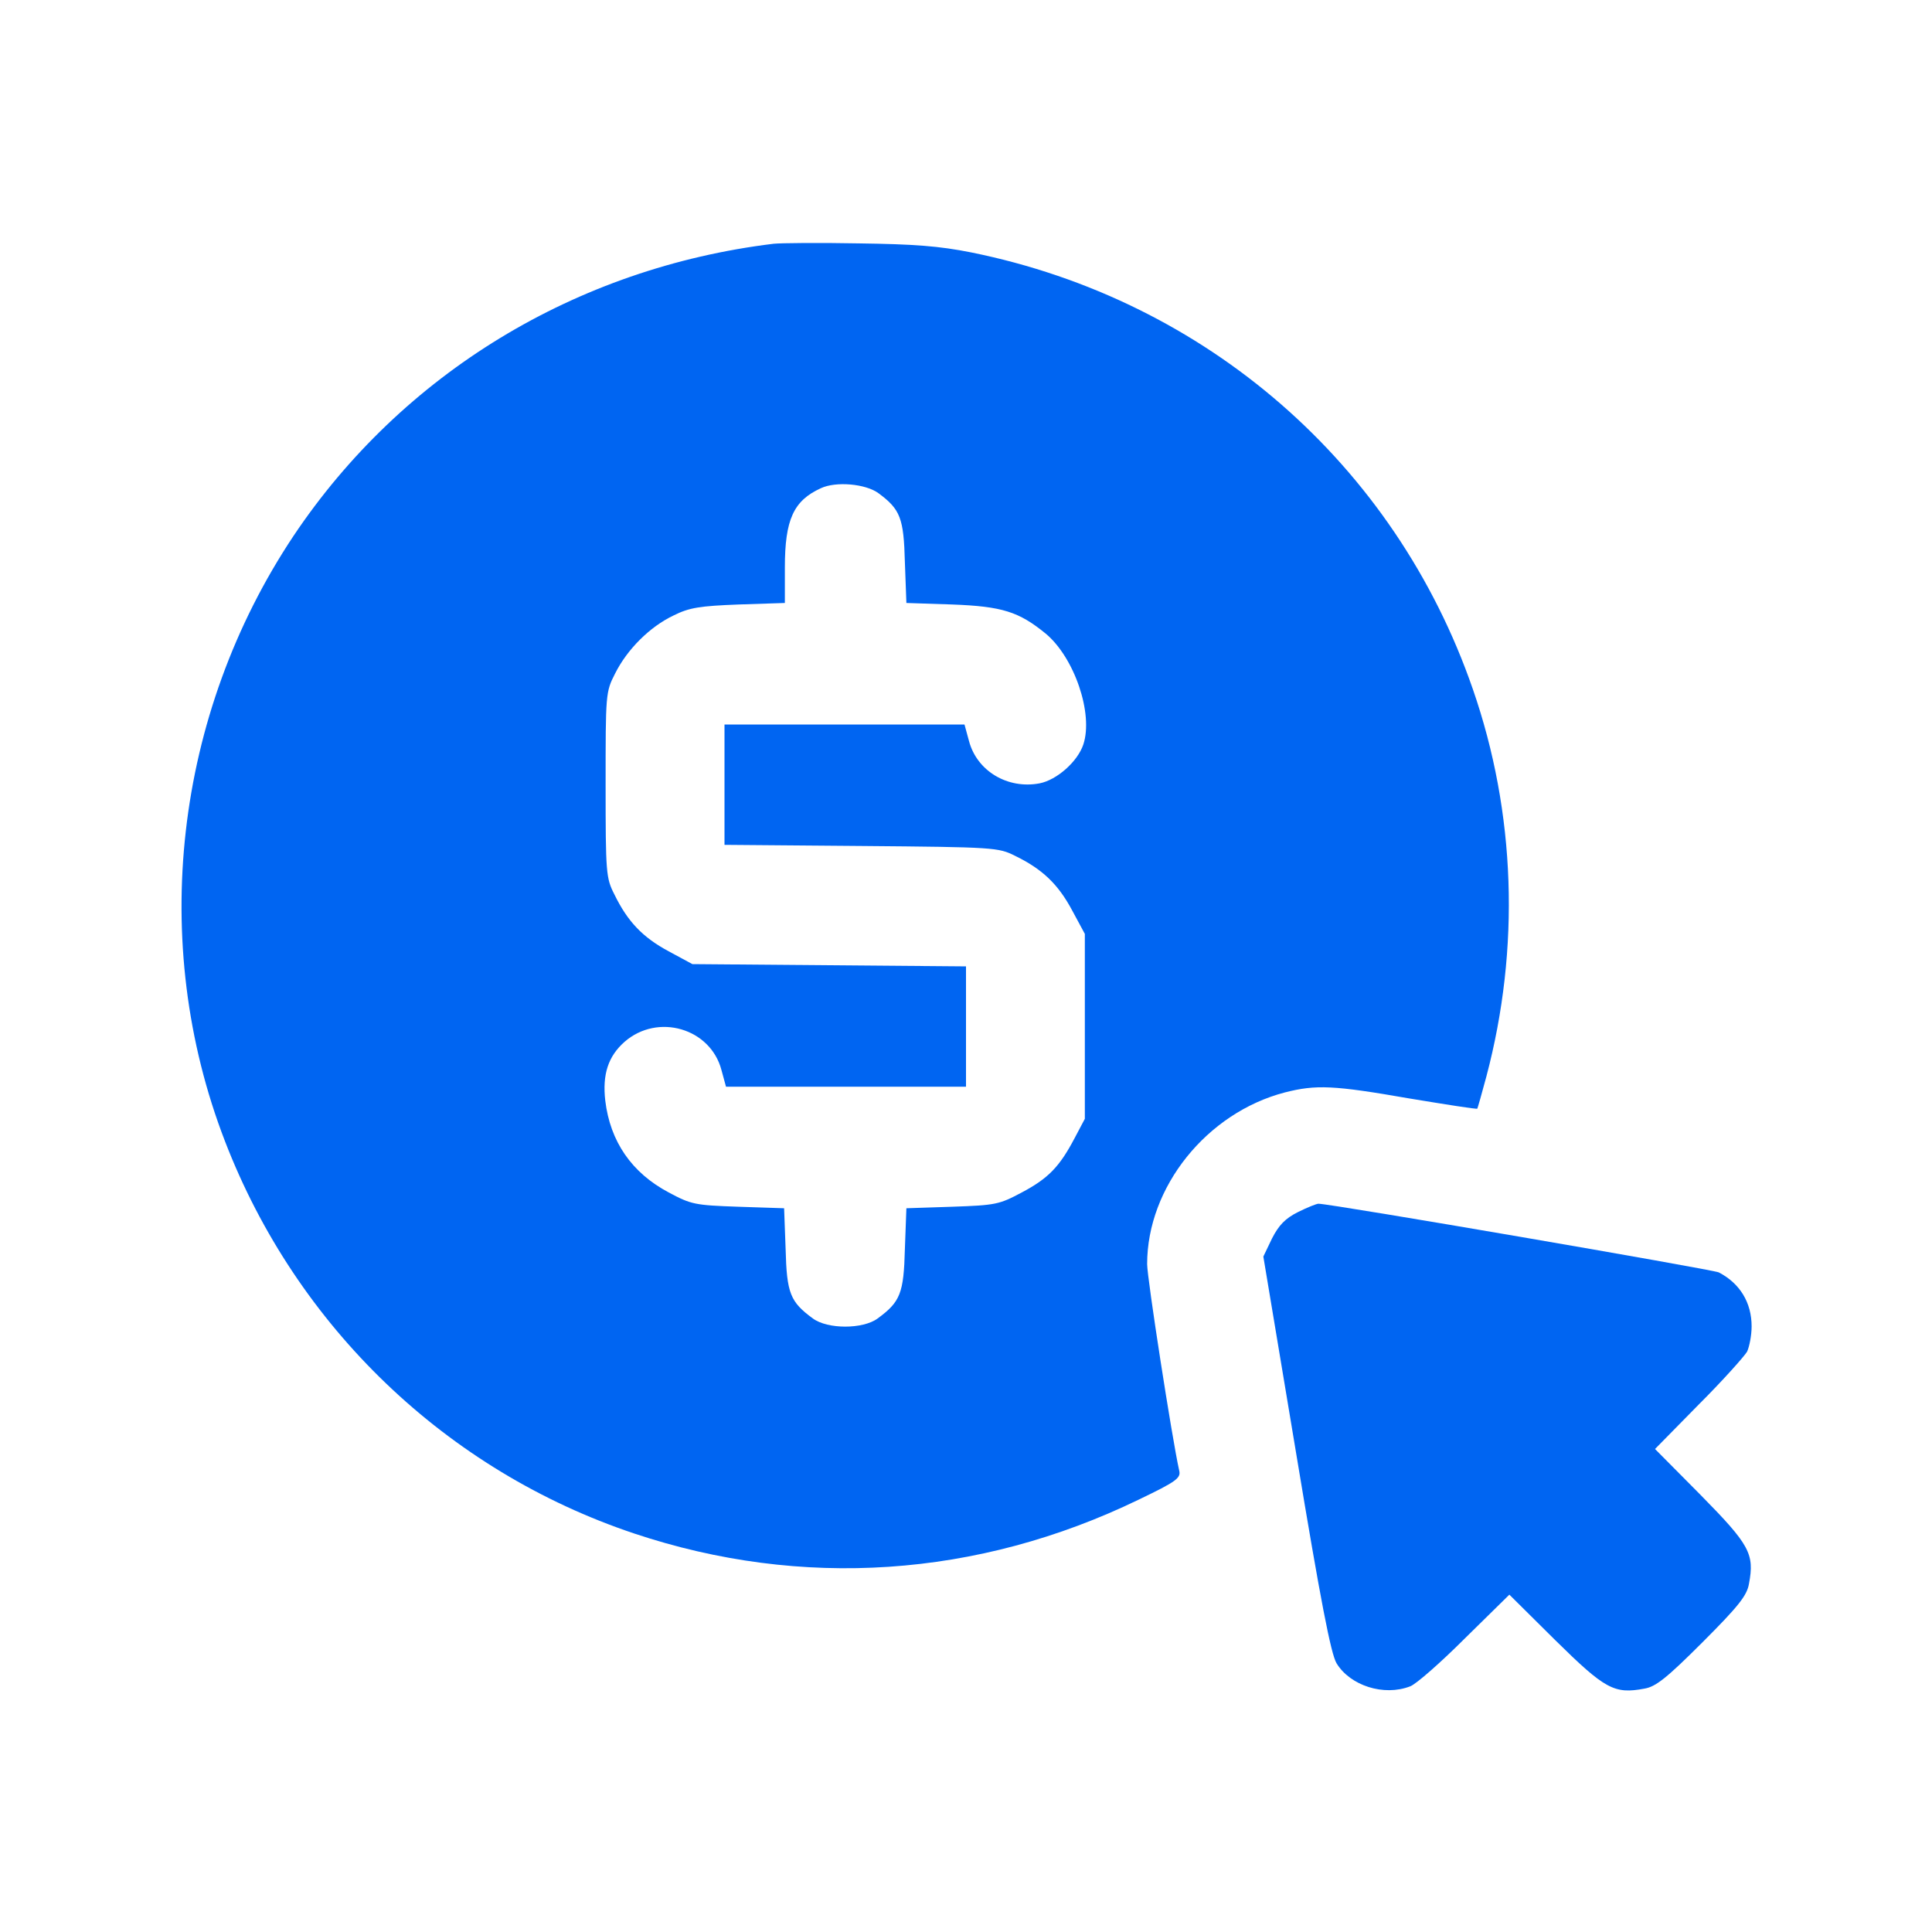
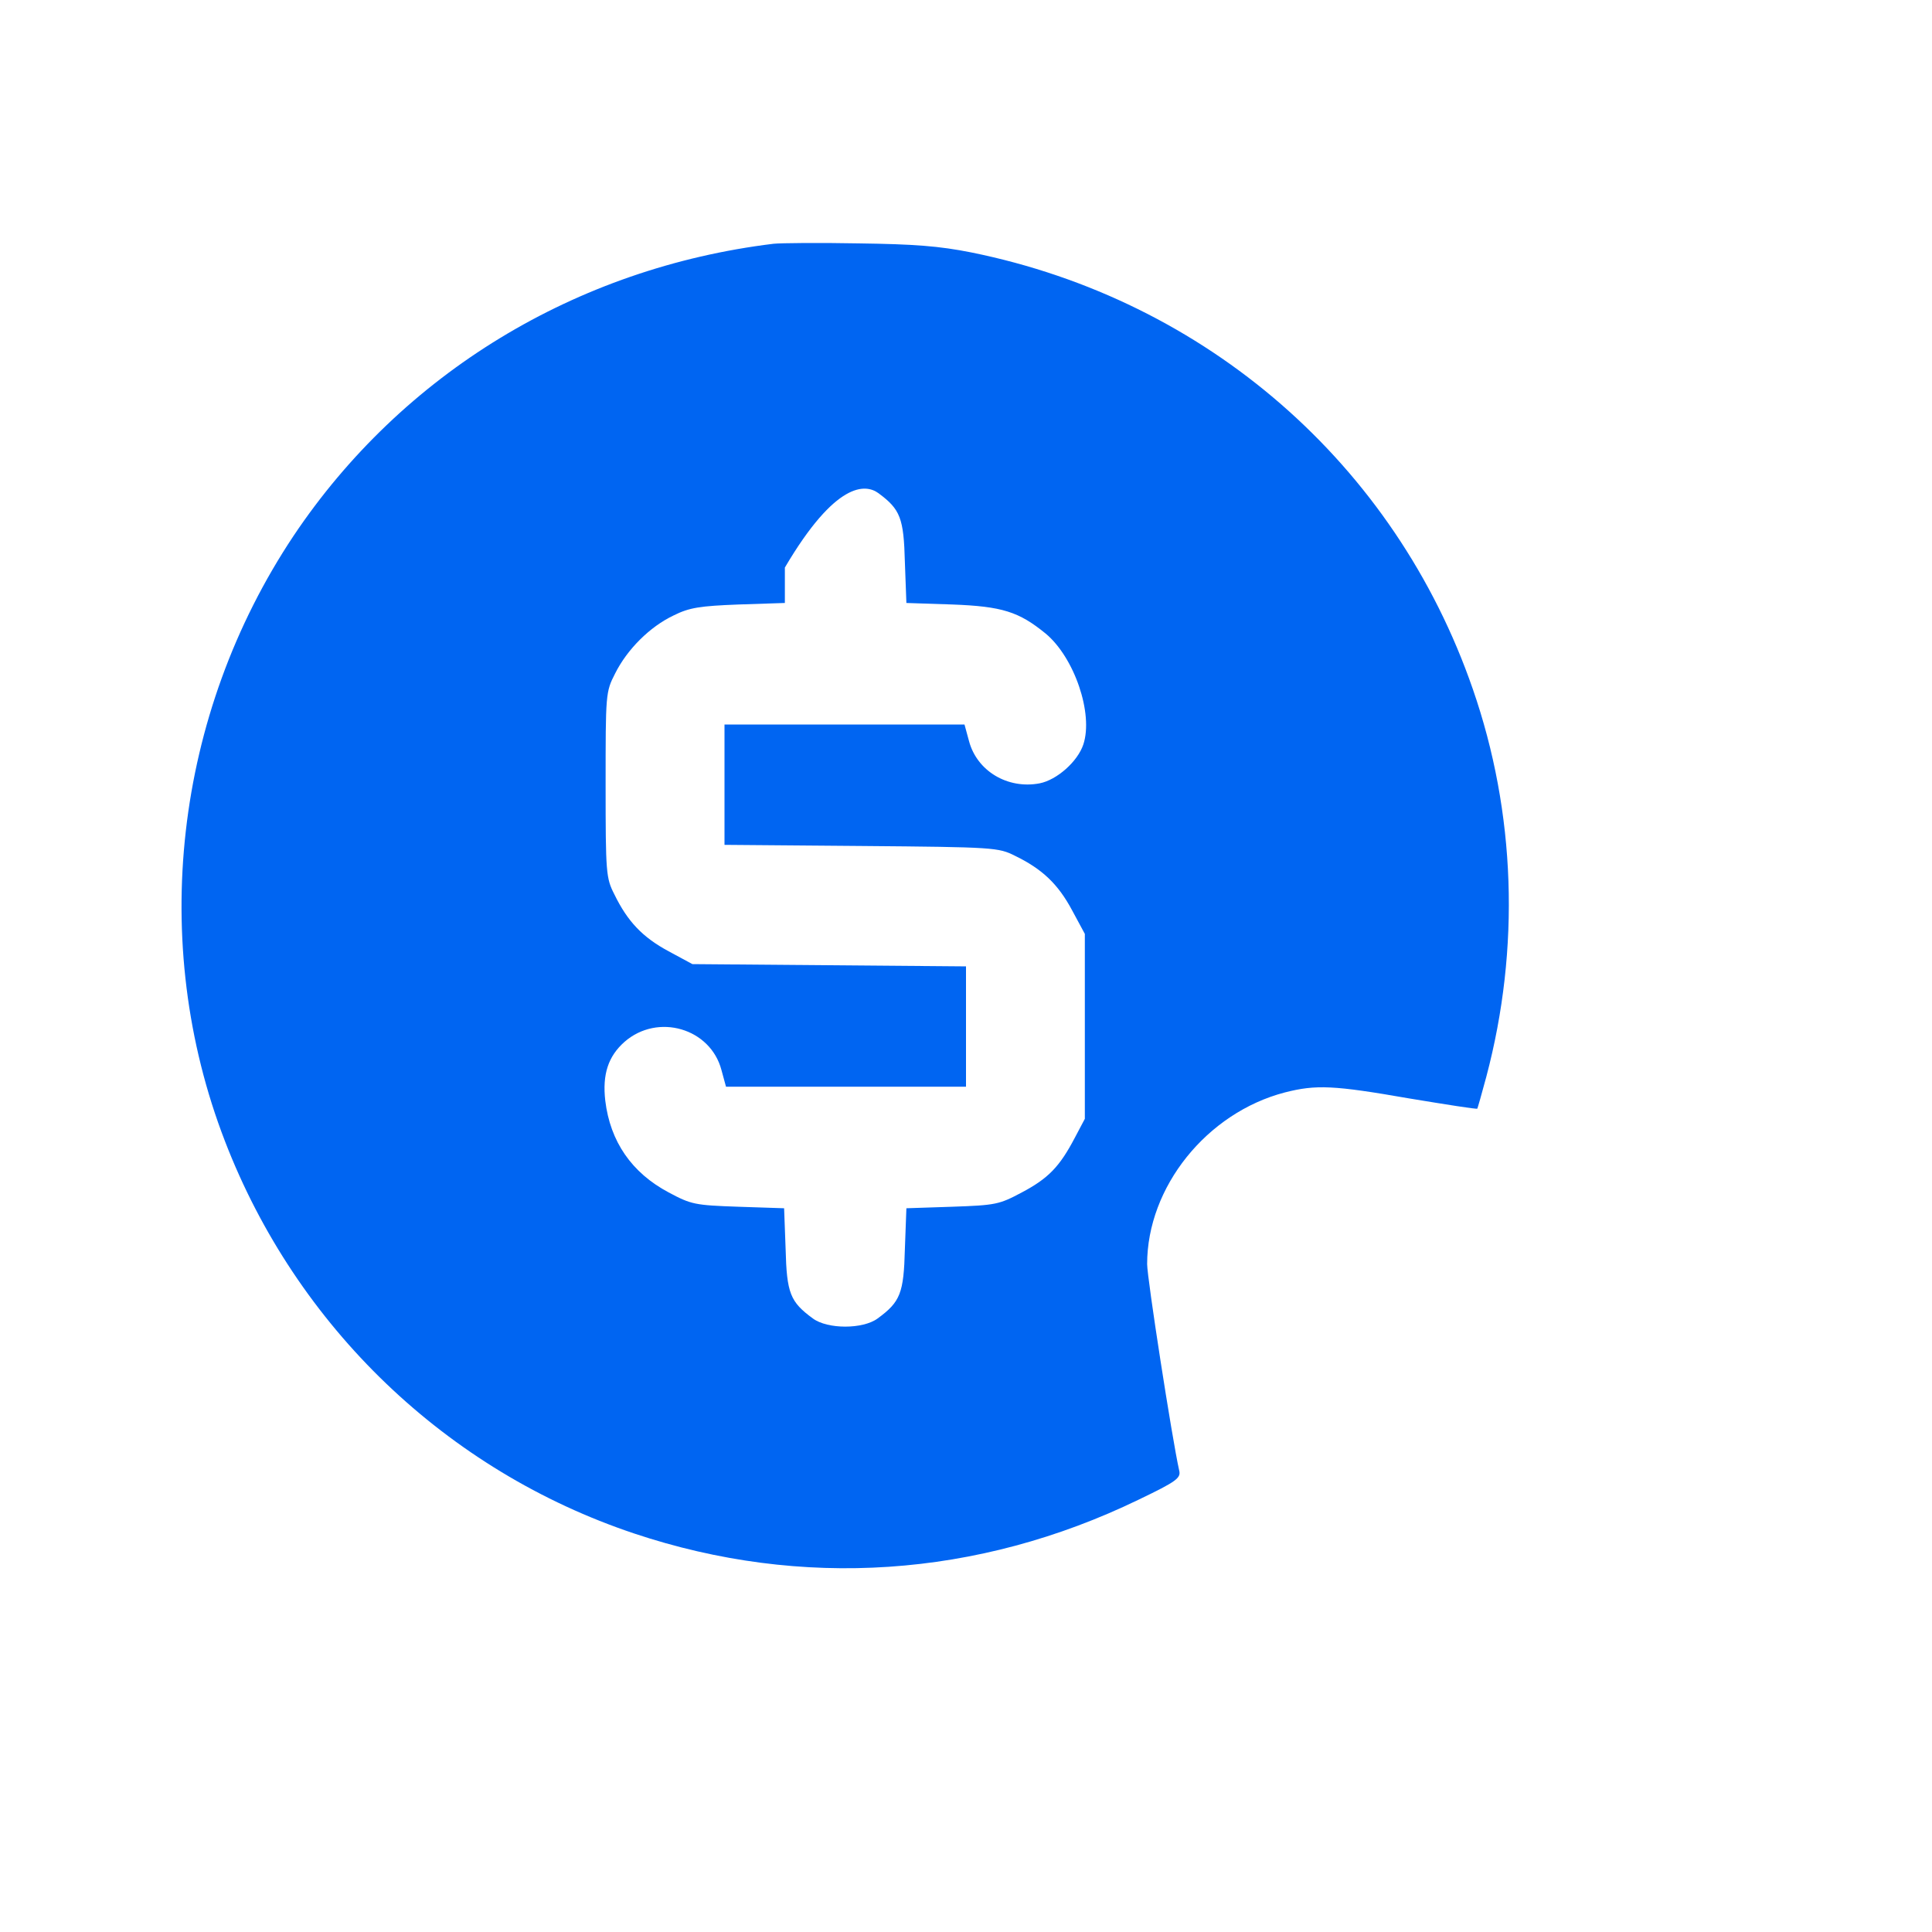
<svg xmlns="http://www.w3.org/2000/svg" width="41" height="41" viewBox="0 0 41 41" fill="none">
-   <path d="M16.416 5.173C12.22 5.685 8.536 7.928 6.23 11.371C3.7 15.167 3.147 20.003 4.773 24.215C6.294 28.163 9.481 31.214 13.461 32.544C17.009 33.729 20.748 33.481 24.168 31.823C24.968 31.439 25.064 31.366 25.024 31.206C24.872 30.526 24.344 27.122 24.344 26.826C24.344 25.192 25.609 23.615 27.267 23.183C27.931 23.014 28.3 23.03 29.909 23.311C30.686 23.439 31.335 23.543 31.351 23.527C31.359 23.511 31.447 23.206 31.543 22.846C32.264 20.123 32.167 17.249 31.255 14.622C29.605 9.85 25.601 6.366 20.612 5.357C19.931 5.221 19.403 5.181 18.218 5.165C17.385 5.149 16.568 5.157 16.416 5.173ZM18.642 10.466C19.107 10.81 19.179 10.995 19.203 11.931L19.235 12.796L20.204 12.828C21.269 12.868 21.621 12.981 22.19 13.445C22.798 13.95 23.207 15.143 22.99 15.799C22.87 16.16 22.43 16.552 22.061 16.624C21.381 16.752 20.732 16.36 20.564 15.727L20.468 15.375H17.922H15.375V16.648V17.929L18.282 17.953C21.109 17.977 21.189 17.985 21.541 18.162C22.118 18.442 22.454 18.762 22.75 19.315L23.022 19.819V21.781V23.743L22.806 24.151C22.486 24.76 22.246 25.008 21.685 25.305C21.205 25.561 21.133 25.577 20.204 25.609L19.235 25.641L19.203 26.506C19.179 27.443 19.107 27.627 18.626 27.979C18.314 28.211 17.561 28.211 17.249 27.979C16.768 27.627 16.696 27.443 16.672 26.506L16.64 25.641L15.671 25.609C14.742 25.577 14.67 25.561 14.19 25.305C13.405 24.888 12.949 24.224 12.845 23.359C12.78 22.798 12.909 22.414 13.253 22.11C13.958 21.493 15.079 21.821 15.311 22.71L15.407 23.062H17.953H20.5V21.789V20.508L17.601 20.484L14.694 20.46L14.19 20.188C13.637 19.891 13.317 19.555 13.037 18.978C12.861 18.634 12.852 18.53 12.852 16.656C12.852 14.726 12.852 14.686 13.053 14.294C13.309 13.781 13.789 13.301 14.294 13.061C14.63 12.893 14.854 12.86 15.679 12.828L16.656 12.796V12.044C16.656 11.027 16.84 10.626 17.417 10.362C17.737 10.21 18.37 10.266 18.642 10.466Z" fill="#0065F2" />
-   <path d="M27.547 25.721C27.274 25.857 27.138 26.001 26.994 26.282L26.81 26.666L27.507 30.846C28.027 33.985 28.244 35.098 28.364 35.298C28.652 35.771 29.365 36.003 29.925 35.787C30.045 35.747 30.574 35.282 31.086 34.77L32.031 33.841L33.008 34.81C34.065 35.851 34.257 35.955 34.898 35.835C35.138 35.795 35.37 35.611 36.131 34.85C36.892 34.089 37.076 33.857 37.116 33.609C37.236 32.976 37.132 32.784 36.091 31.727L35.122 30.75L36.051 29.805C36.564 29.293 37.02 28.78 37.076 28.684C37.124 28.58 37.172 28.34 37.172 28.148C37.172 27.643 36.924 27.235 36.475 27.002C36.339 26.938 28.244 25.545 27.979 25.545C27.939 25.545 27.739 25.625 27.547 25.721Z" fill="#0065F2" />
+   <path d="M16.416 5.173C12.22 5.685 8.536 7.928 6.23 11.371C3.7 15.167 3.147 20.003 4.773 24.215C6.294 28.163 9.481 31.214 13.461 32.544C17.009 33.729 20.748 33.481 24.168 31.823C24.968 31.439 25.064 31.366 25.024 31.206C24.872 30.526 24.344 27.122 24.344 26.826C24.344 25.192 25.609 23.615 27.267 23.183C27.931 23.014 28.3 23.03 29.909 23.311C30.686 23.439 31.335 23.543 31.351 23.527C31.359 23.511 31.447 23.206 31.543 22.846C32.264 20.123 32.167 17.249 31.255 14.622C29.605 9.85 25.601 6.366 20.612 5.357C19.931 5.221 19.403 5.181 18.218 5.165C17.385 5.149 16.568 5.157 16.416 5.173ZM18.642 10.466C19.107 10.81 19.179 10.995 19.203 11.931L19.235 12.796L20.204 12.828C21.269 12.868 21.621 12.981 22.19 13.445C22.798 13.95 23.207 15.143 22.99 15.799C22.87 16.16 22.43 16.552 22.061 16.624C21.381 16.752 20.732 16.36 20.564 15.727L20.468 15.375H17.922H15.375V16.648V17.929L18.282 17.953C21.109 17.977 21.189 17.985 21.541 18.162C22.118 18.442 22.454 18.762 22.75 19.315L23.022 19.819V21.781V23.743L22.806 24.151C22.486 24.76 22.246 25.008 21.685 25.305C21.205 25.561 21.133 25.577 20.204 25.609L19.235 25.641L19.203 26.506C19.179 27.443 19.107 27.627 18.626 27.979C18.314 28.211 17.561 28.211 17.249 27.979C16.768 27.627 16.696 27.443 16.672 26.506L16.64 25.641L15.671 25.609C14.742 25.577 14.67 25.561 14.19 25.305C13.405 24.888 12.949 24.224 12.845 23.359C12.78 22.798 12.909 22.414 13.253 22.11C13.958 21.493 15.079 21.821 15.311 22.71L15.407 23.062H17.953H20.5V21.789V20.508L17.601 20.484L14.694 20.46L14.19 20.188C13.637 19.891 13.317 19.555 13.037 18.978C12.861 18.634 12.852 18.53 12.852 16.656C12.852 14.726 12.852 14.686 13.053 14.294C13.309 13.781 13.789 13.301 14.294 13.061C14.63 12.893 14.854 12.86 15.679 12.828L16.656 12.796V12.044C17.737 10.21 18.37 10.266 18.642 10.466Z" fill="#0065F2" />
</svg>